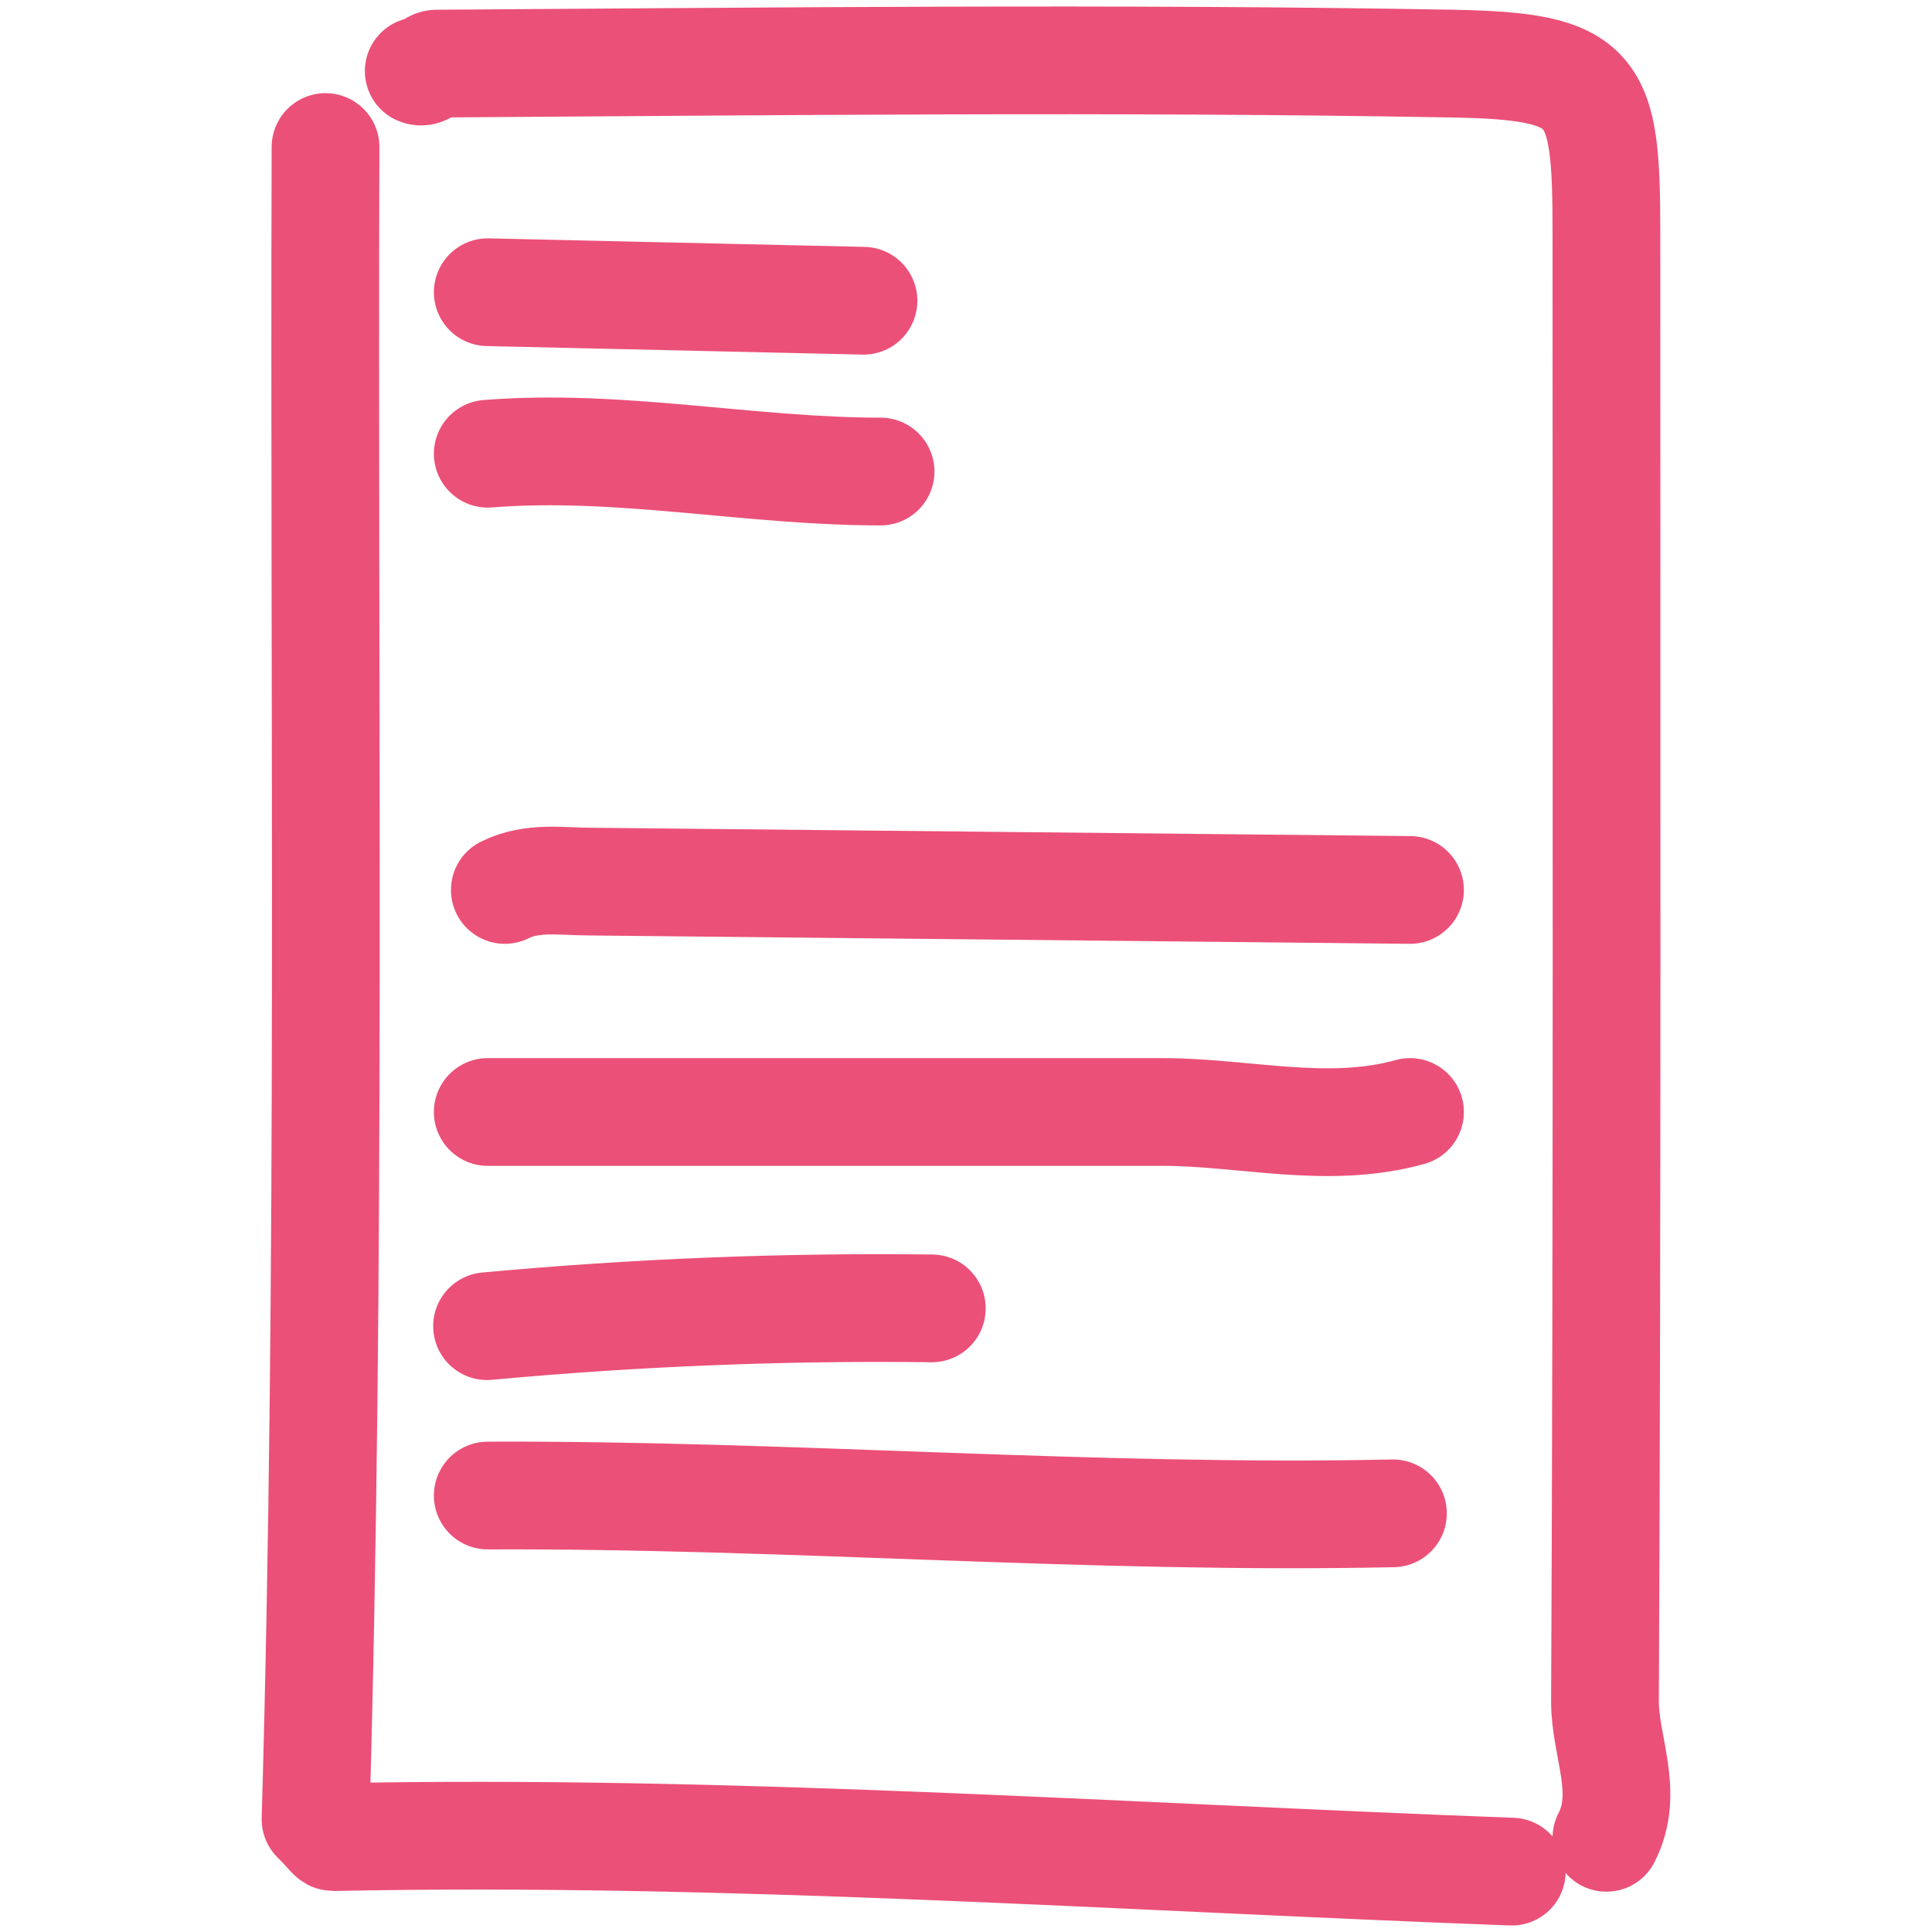
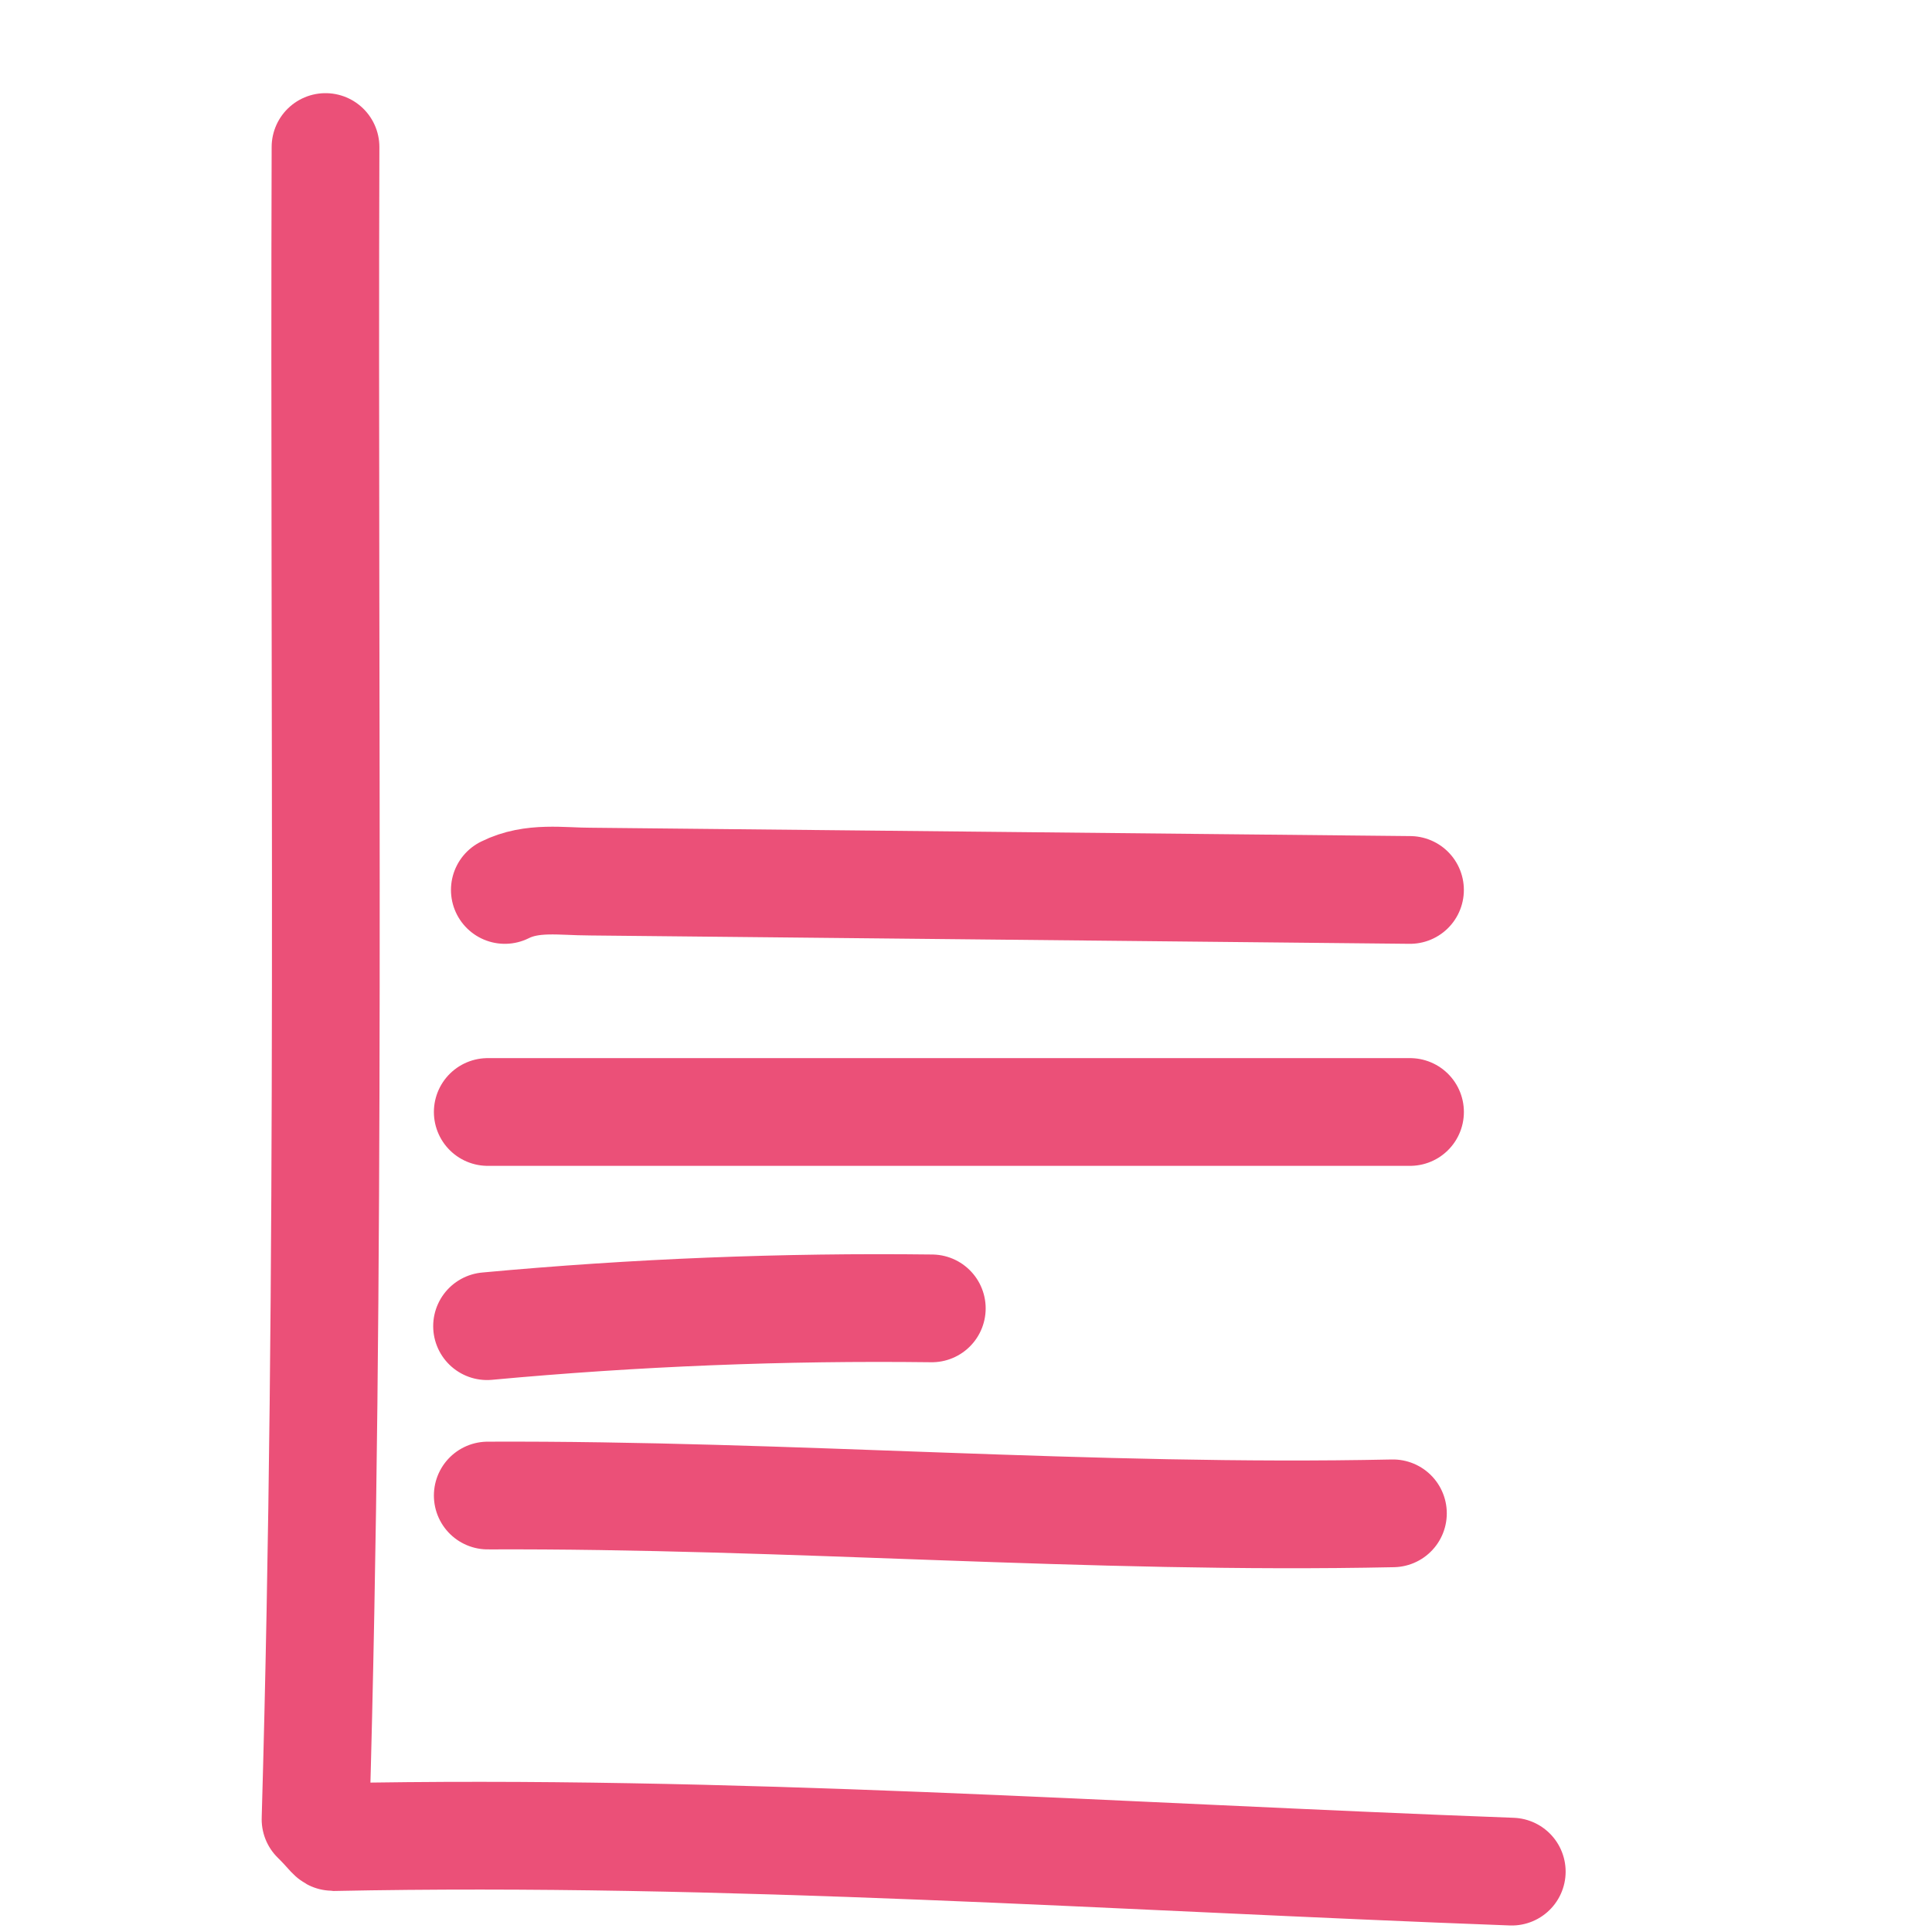
<svg xmlns="http://www.w3.org/2000/svg" width="80" height="80" viewBox="0 0 80 80" fill="none">
-   <path d="M66.518 76.1C67.49 74.215 66.452 72.329 66.459 70.443C66.555 50.17 66.518 29.927 66.518 9.625C66.518 3.577 66.135 2.744 60.153 2.634C46.157 2.383 32.102 2.545 18.076 2.634C17.84 2.634 17.604 3.061 17.339 2.943" stroke="#EB5078" stroke-width="4.461" stroke-linecap="round" stroke-linejoin="round" />
  <path d="M13.479 6.088C13.405 29.308 13.722 52.498 13.066 75.334C13.597 75.857 13.715 76.071 13.803 76.071C30.09 75.739 46.334 76.896 62.599 77.5" stroke="#EB5078" stroke-width="4.461" stroke-linecap="round" stroke-linejoin="round" />
-   <path d="M58.386 46.045C54.967 46.995 51.549 46.045 48.131 46.045C38.8 46.045 29.489 46.045 20.197 46.045" stroke="#EB5078" stroke-width="4.461" stroke-linecap="round" stroke-linejoin="round" />
+   <path d="M58.386 46.045C38.8 46.045 29.489 46.045 20.197 46.045" stroke="#EB5078" stroke-width="4.461" stroke-linecap="round" stroke-linejoin="round" />
  <path d="M58.385 36.851C47.09 36.733 35.775 36.618 24.44 36.505C23.254 36.505 22.039 36.284 20.904 36.851" stroke="#EB5078" stroke-width="4.461" stroke-linecap="round" stroke-linejoin="round" />
  <path d="M57.678 62.664C45.155 62.929 32.698 61.875 20.197 61.927" stroke="#EB5078" stroke-width="4.461" stroke-linecap="round" stroke-linejoin="round" />
  <path d="M38.584 54.177C32.437 54.101 26.29 54.347 20.168 54.914" stroke="#EB5078" stroke-width="4.461" stroke-linecap="round" stroke-linejoin="round" />
-   <path d="M36.463 19.525C31.026 19.525 25.648 18.354 20.197 18.788" stroke="#EB5078" stroke-width="4.461" stroke-linecap="round" stroke-linejoin="round" />
-   <path d="M35.755 12.453L20.197 12.1" stroke="#EB5078" stroke-width="4.461" stroke-linecap="round" stroke-linejoin="round" />
</svg>